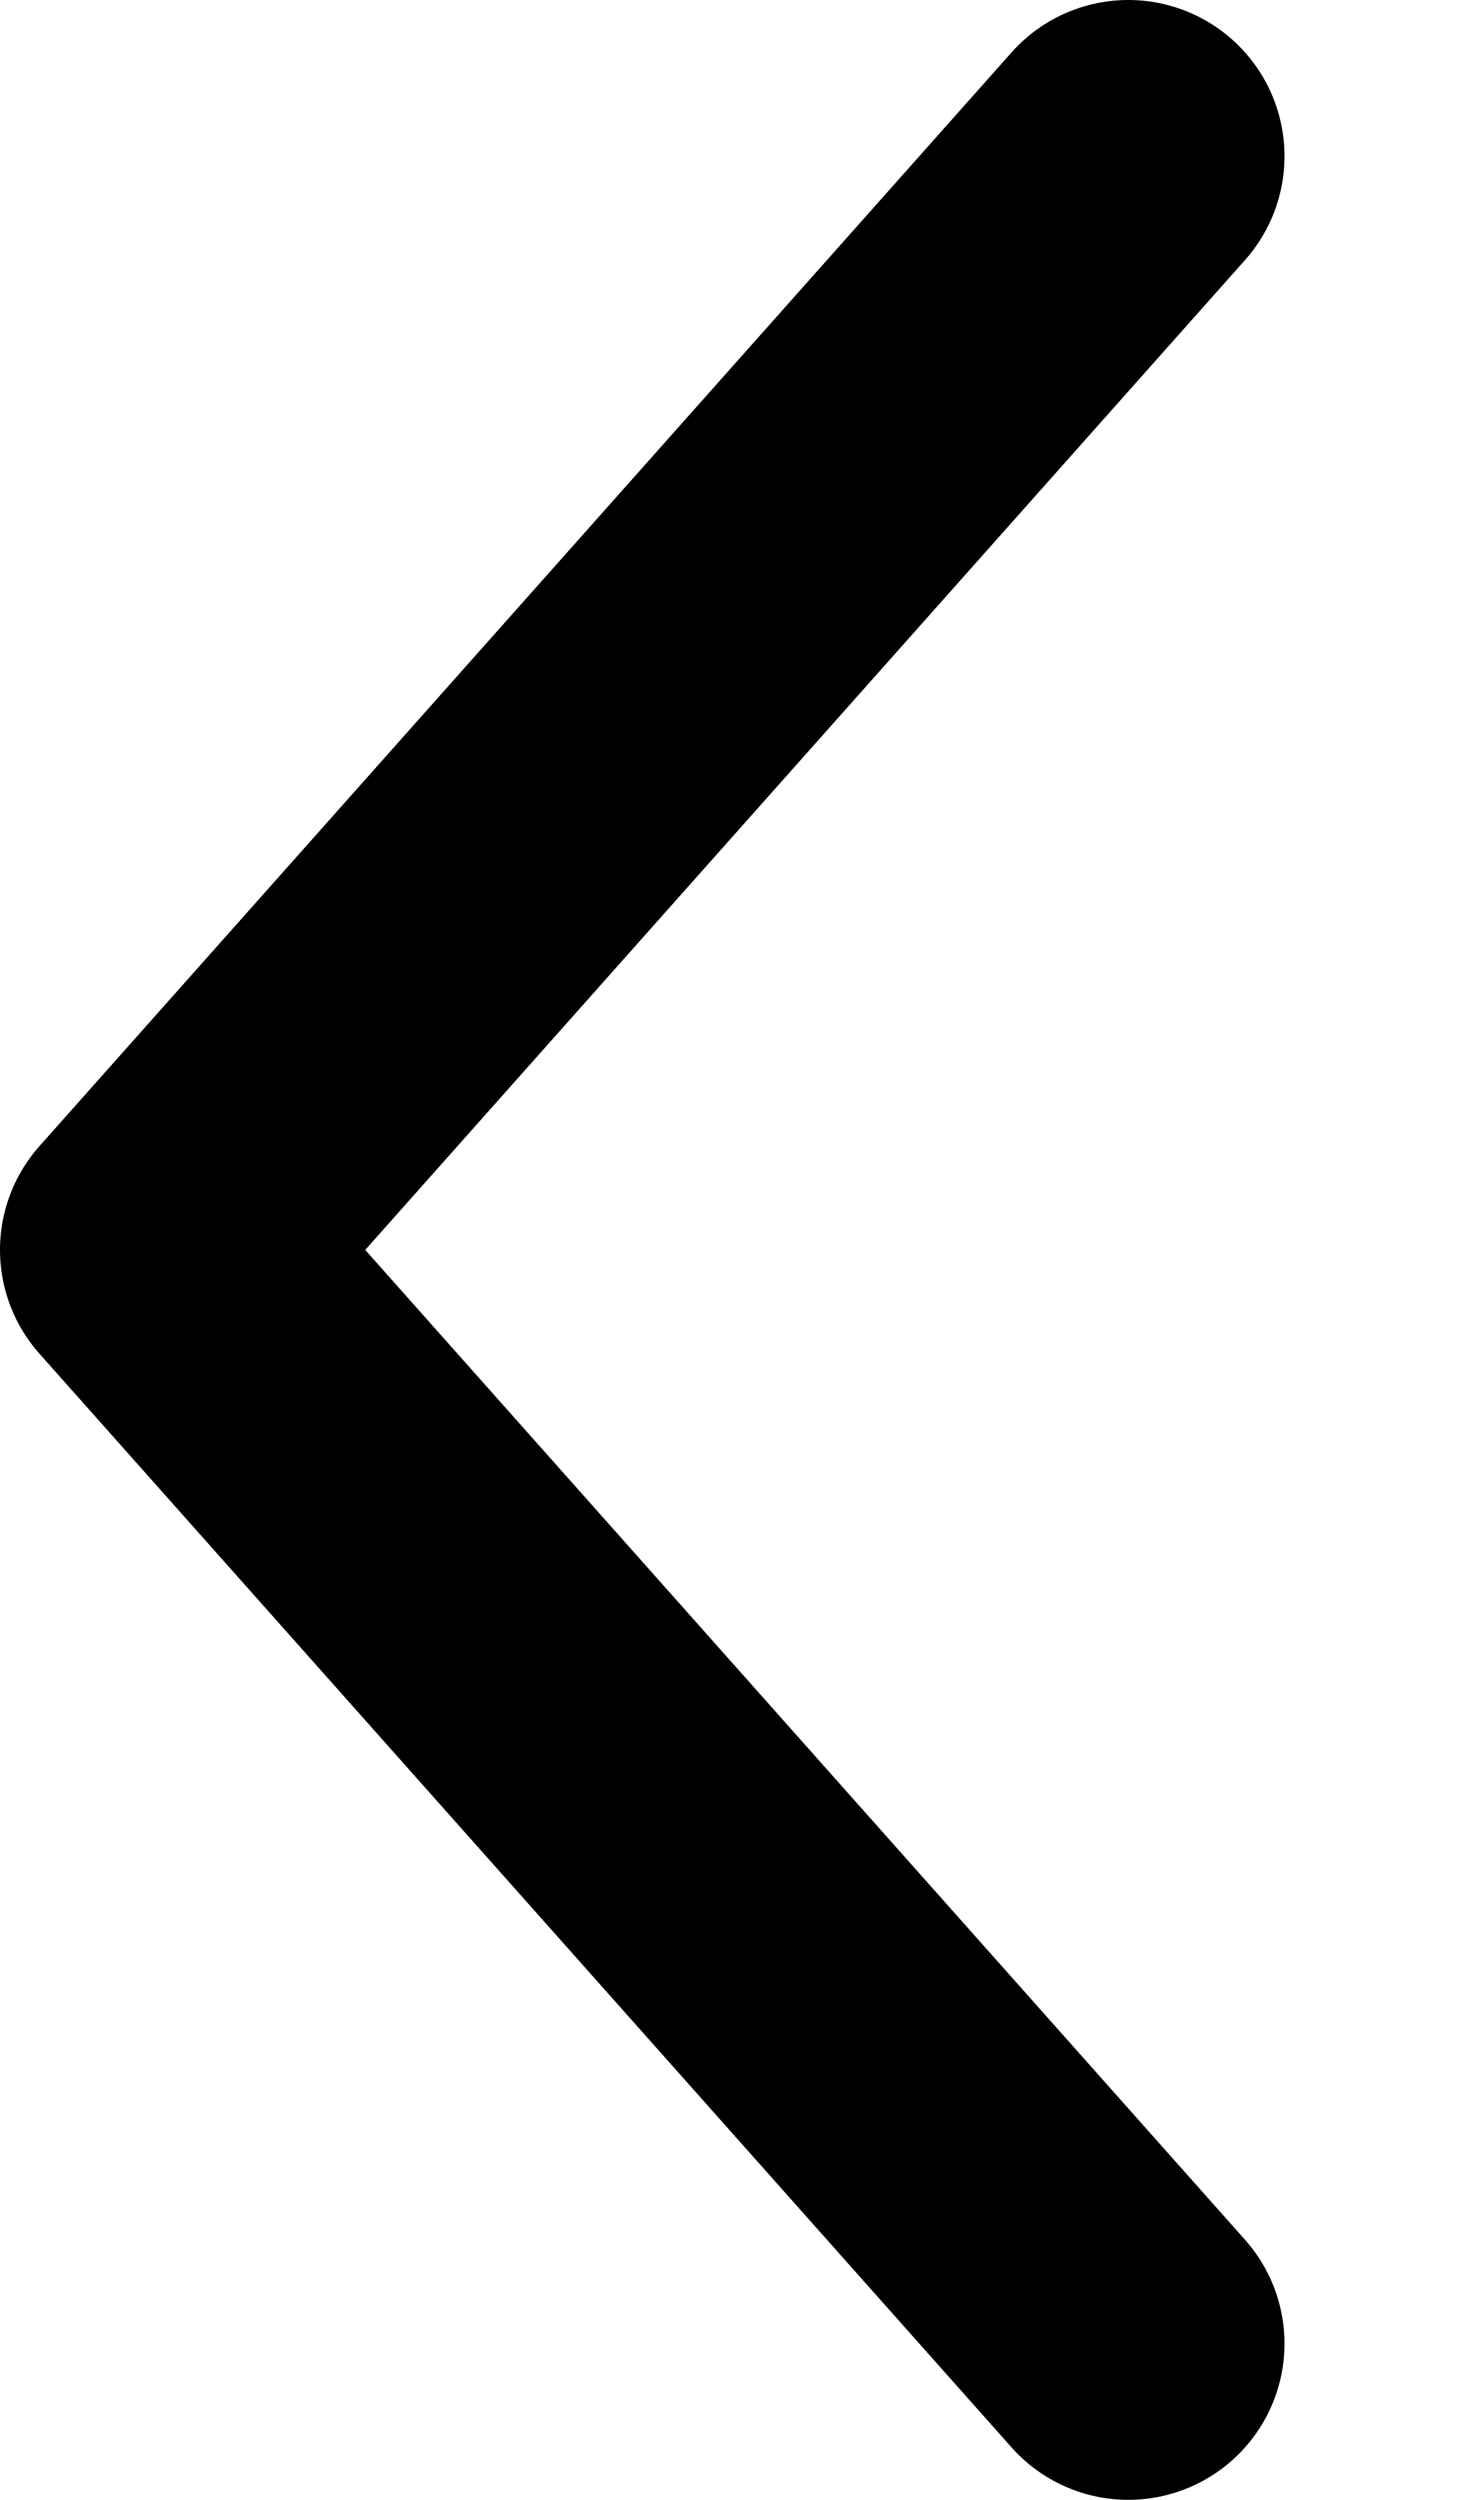
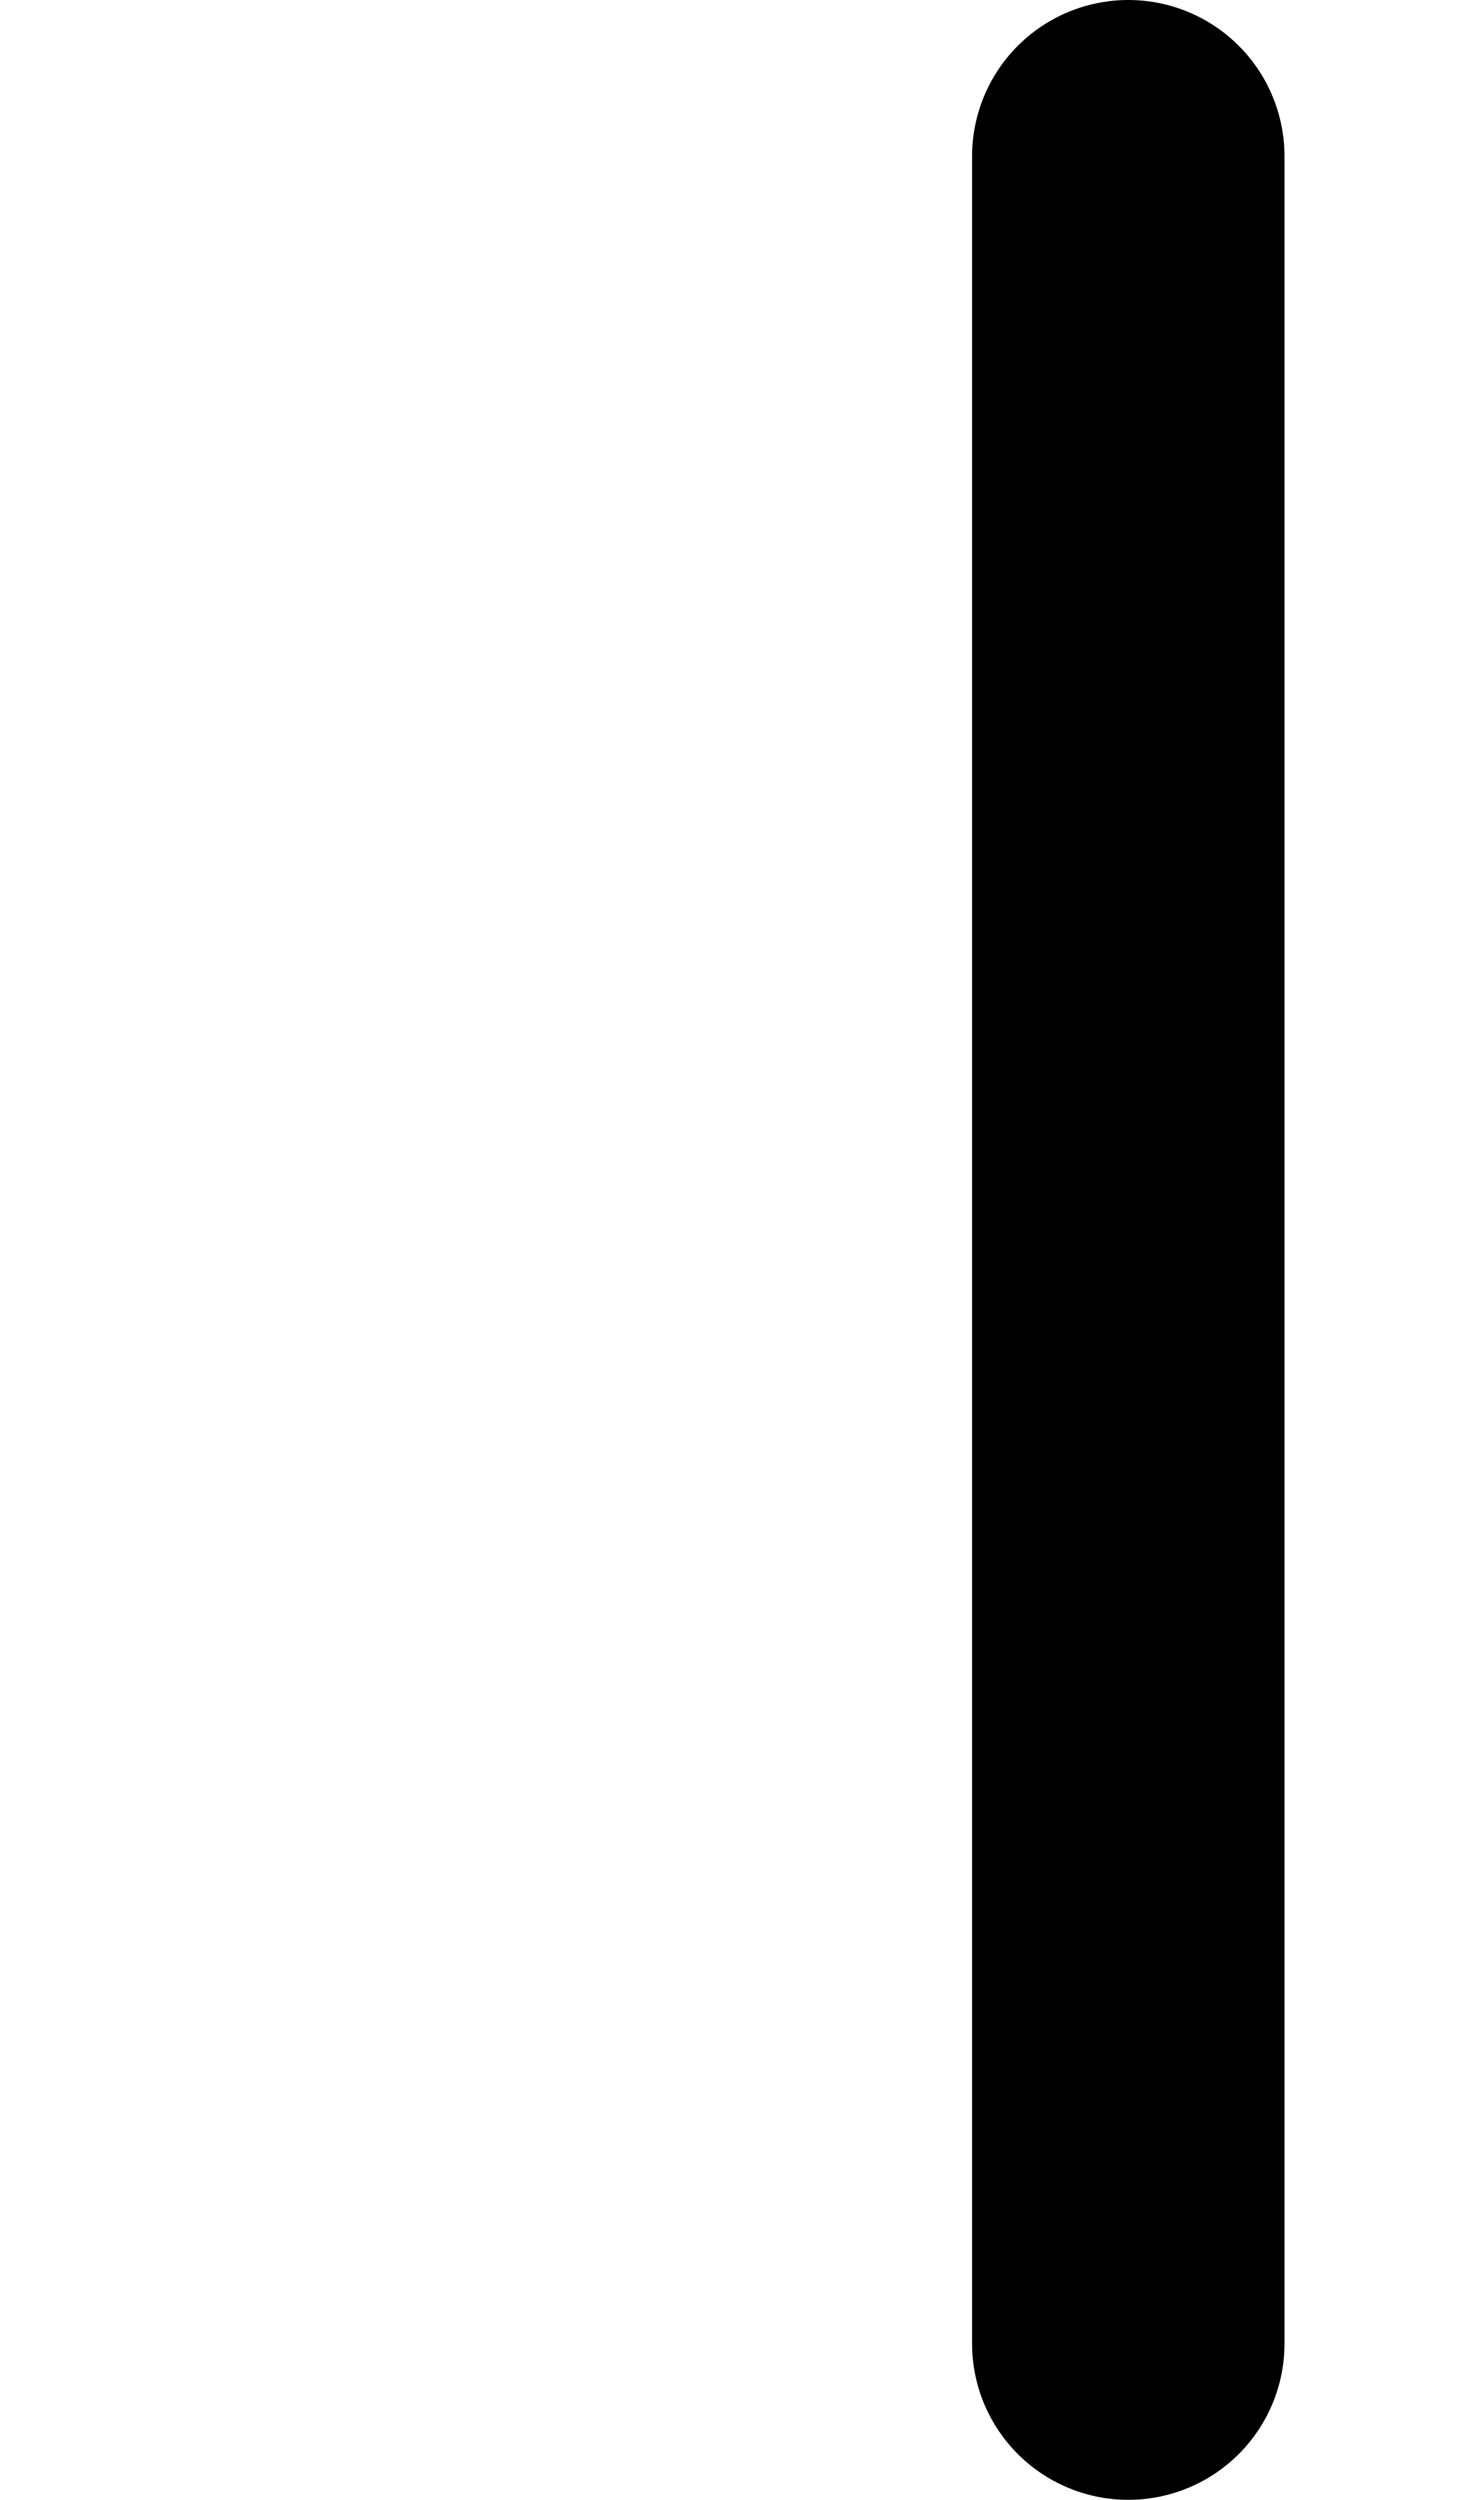
<svg xmlns="http://www.w3.org/2000/svg" width="7" height="12" viewBox="0 0 7 12" fill="none">
-   <path d="M5.417 0.75L0.75 6L5.417 11.25" stroke="black" stroke-width="1.5" stroke-linecap="round" stroke-linejoin="round" />
+   <path d="M5.417 0.75L5.417 11.25" stroke="black" stroke-width="1.5" stroke-linecap="round" stroke-linejoin="round" />
</svg>